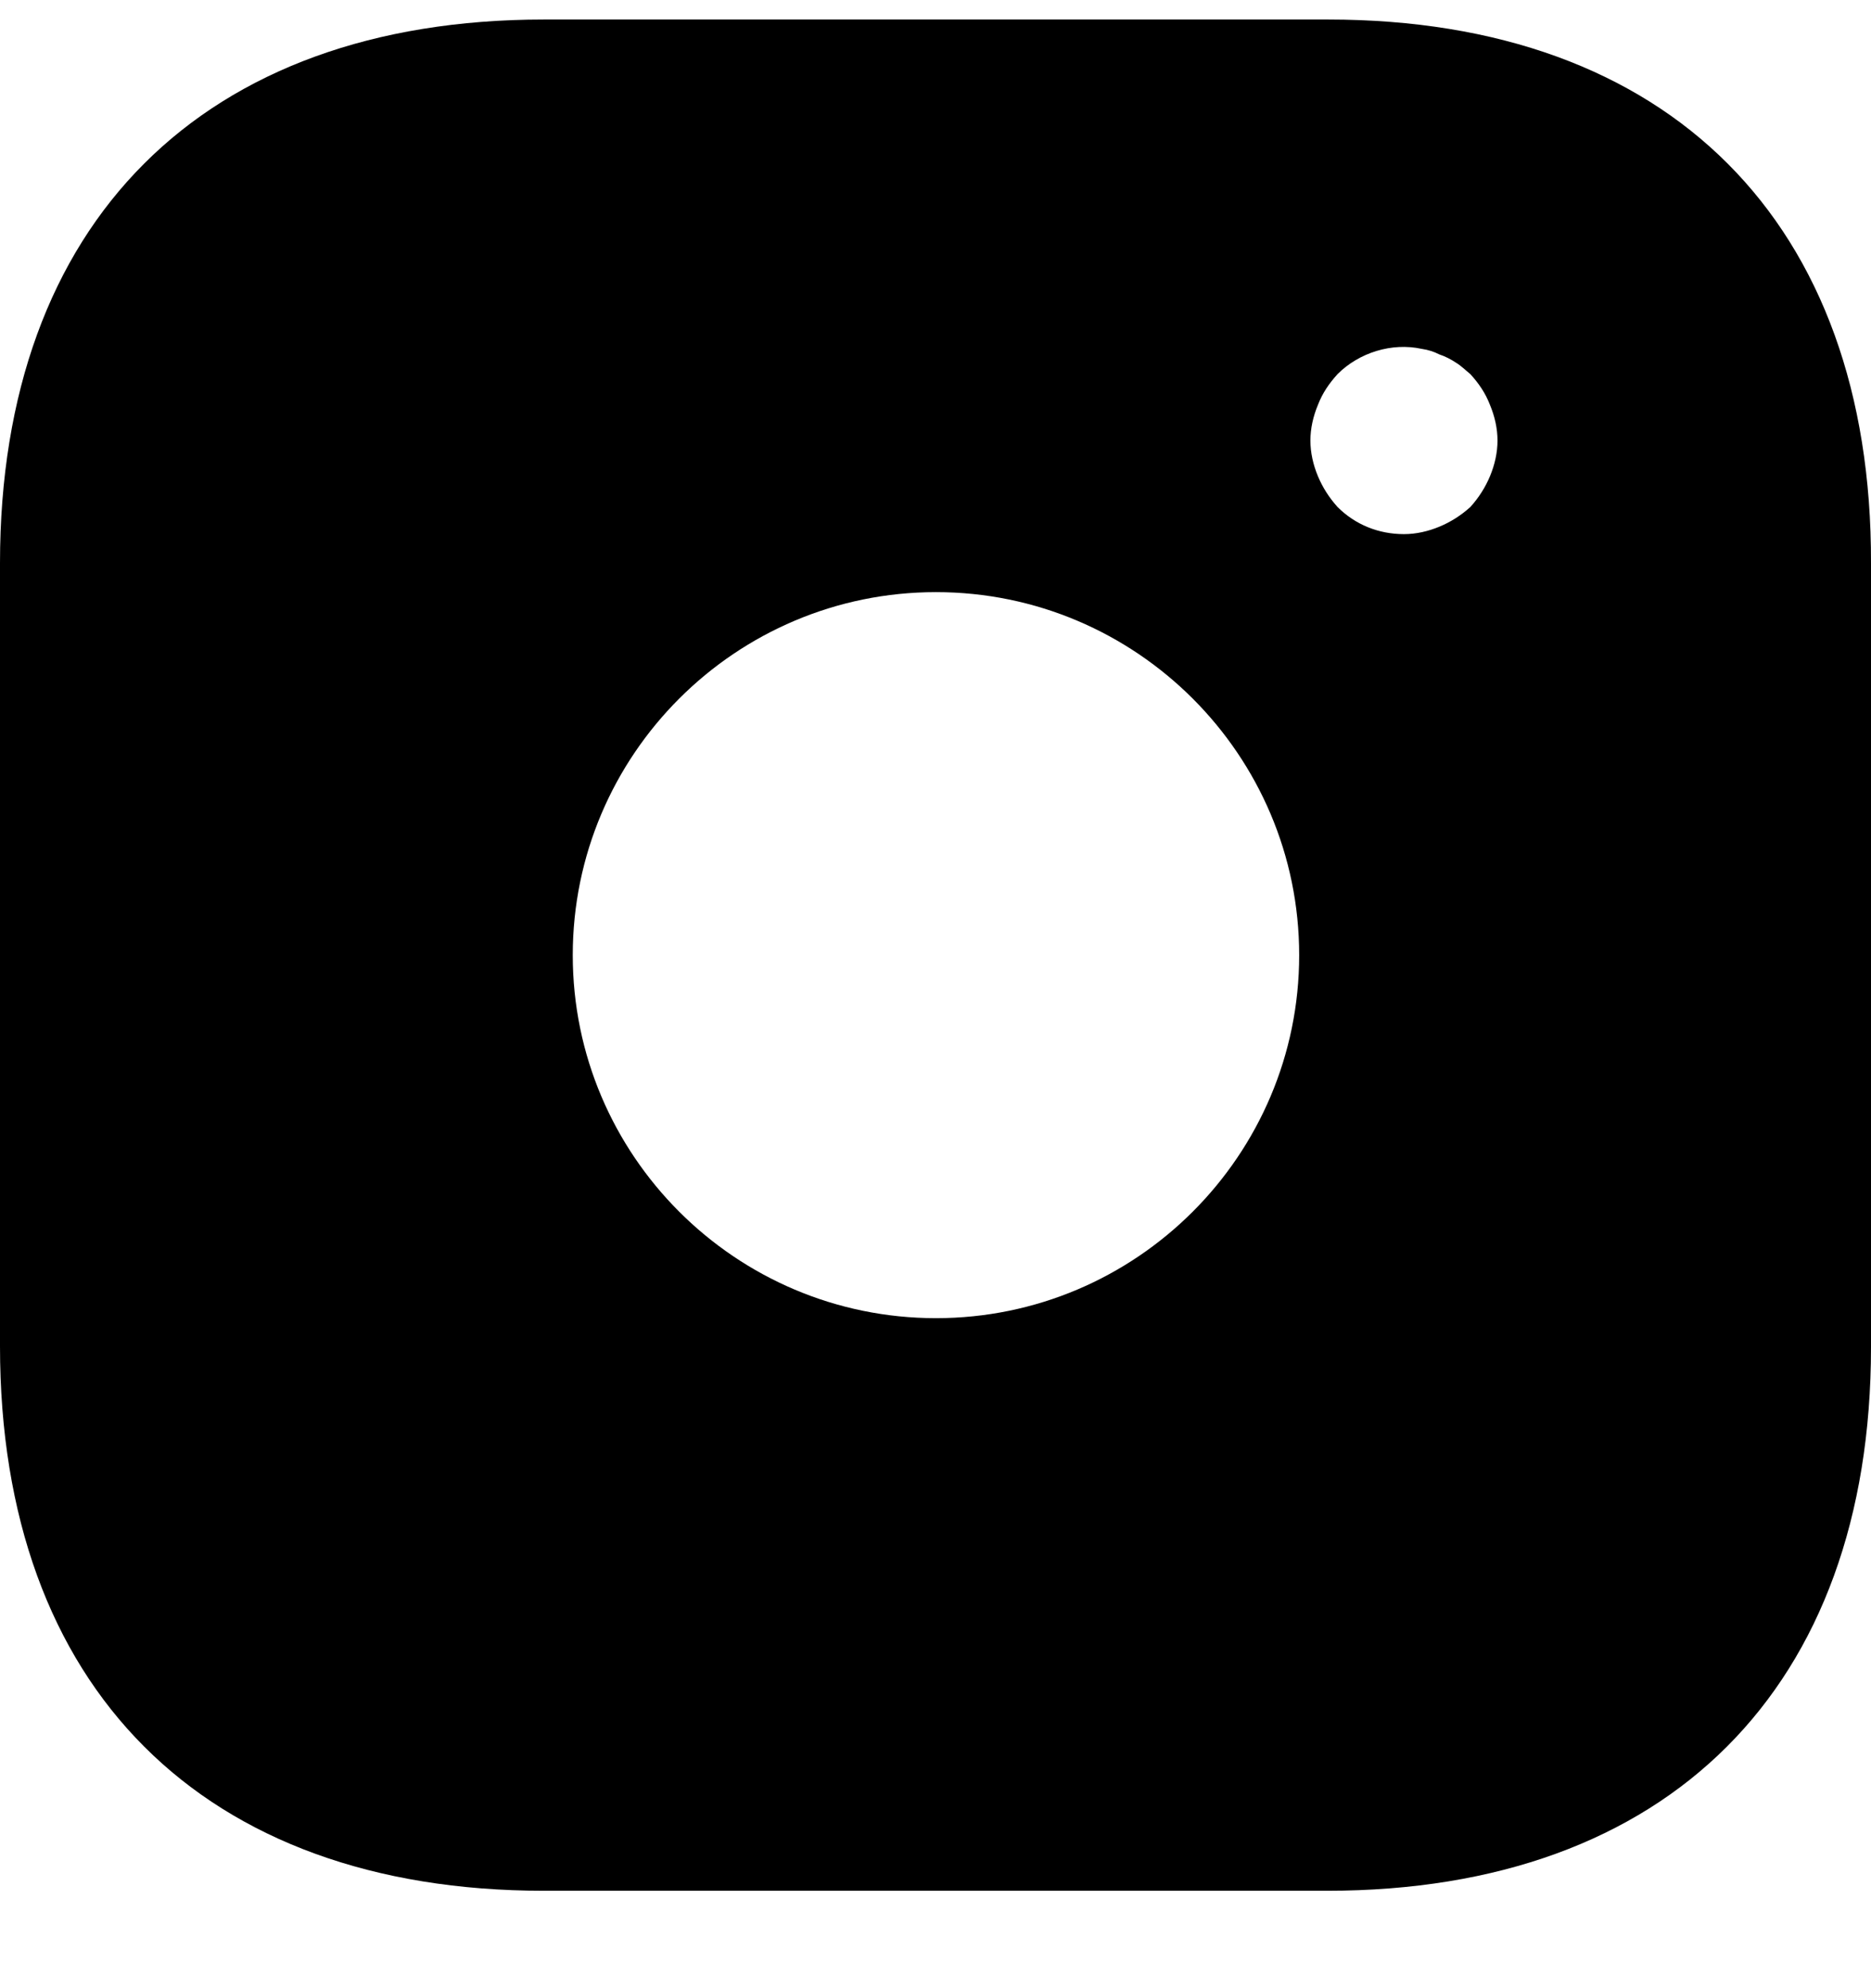
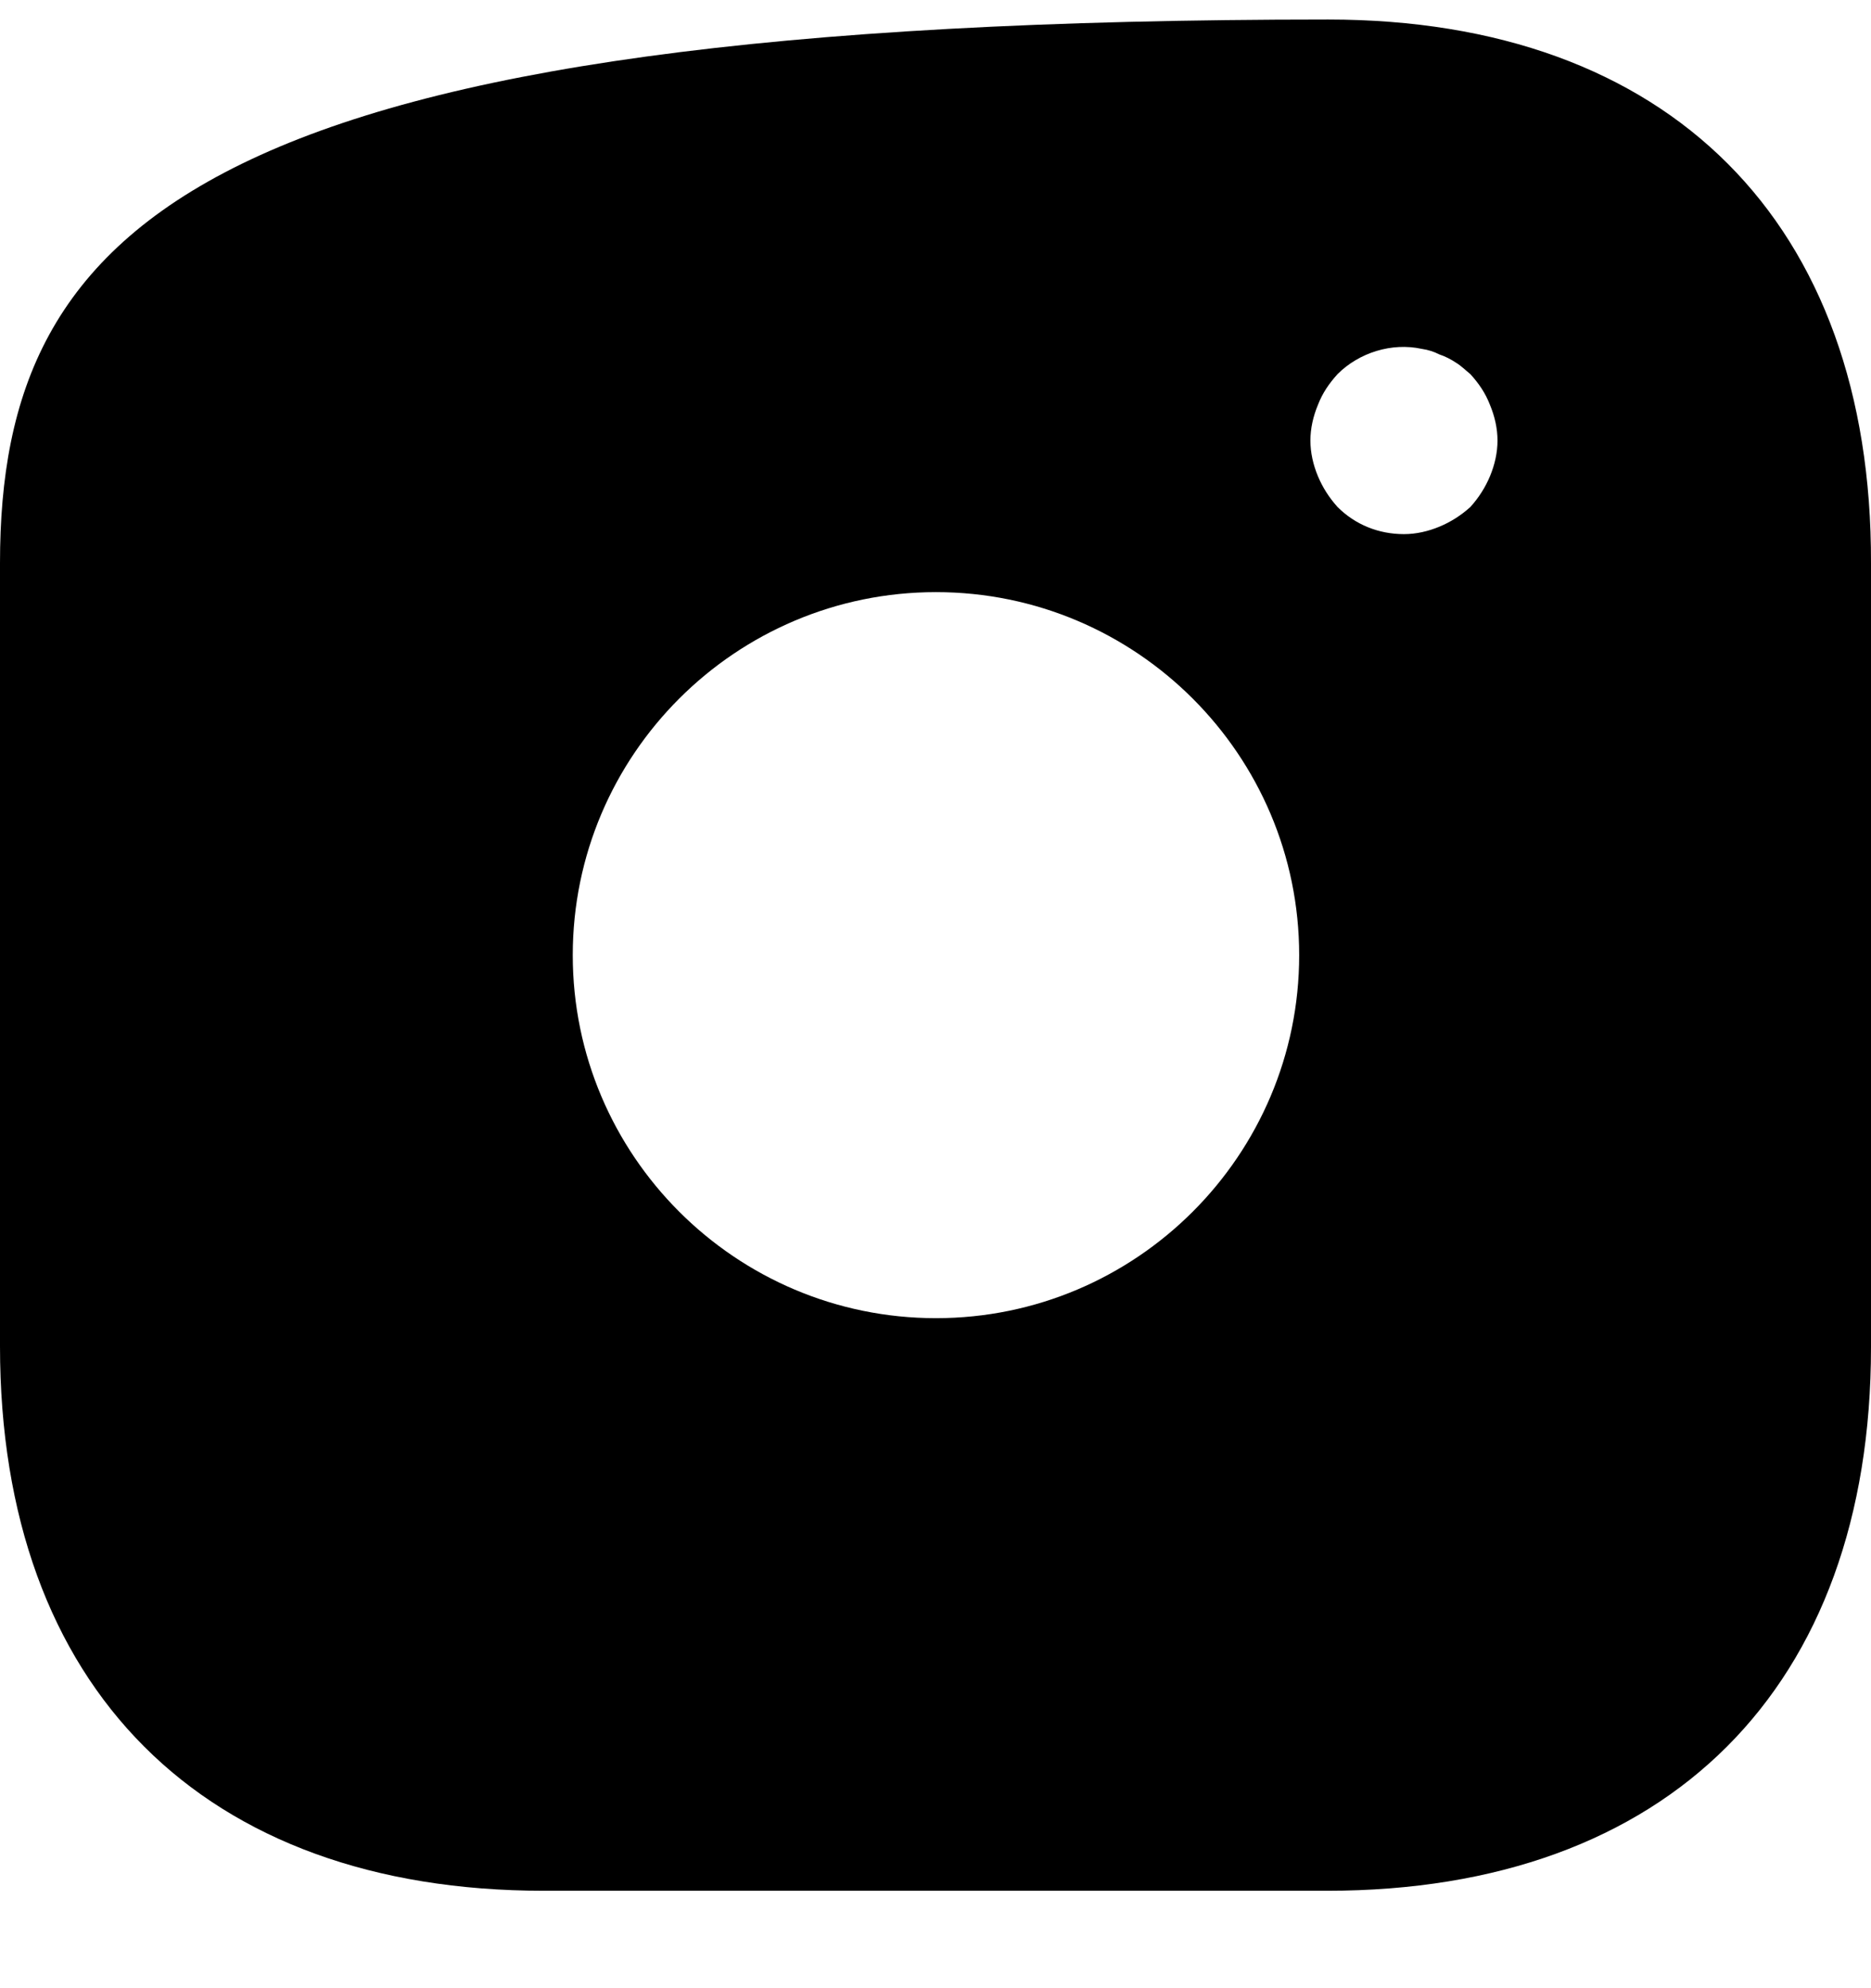
<svg xmlns="http://www.w3.org/2000/svg" width="16" height="17" viewBox="0 0 16 17" fill="none">
-   <path d="M11.358 0.167H4.65C1.737 0.167 0 1.903 0 4.815V11.511C0 14.431 1.737 16.167 4.65 16.167H11.35C14.263 16.167 16 14.431 16 11.519V4.815C16.008 1.903 14.271 0.167 11.358 0.167ZM8.004 11.271C6.291 11.271 4.898 9.879 4.898 8.167C4.898 6.455 6.291 5.063 8.004 5.063C9.717 5.063 11.11 6.455 11.11 8.167C11.11 9.879 9.717 11.271 8.004 11.271ZM12.742 4.071C12.702 4.167 12.646 4.255 12.574 4.335C12.494 4.407 12.406 4.463 12.31 4.503C12.214 4.543 12.11 4.567 12.006 4.567C11.79 4.567 11.59 4.487 11.438 4.335C11.366 4.255 11.31 4.167 11.27 4.071C11.23 3.975 11.206 3.871 11.206 3.767C11.206 3.663 11.23 3.559 11.27 3.463C11.31 3.359 11.366 3.279 11.438 3.199C11.622 3.015 11.902 2.927 12.158 2.983C12.214 2.991 12.262 3.007 12.31 3.031C12.358 3.047 12.406 3.071 12.454 3.103C12.494 3.127 12.534 3.167 12.574 3.199C12.646 3.279 12.702 3.359 12.742 3.463C12.782 3.559 12.806 3.663 12.806 3.767C12.806 3.871 12.782 3.975 12.742 4.071Z" fill="black" />
+   <path d="M11.358 0.167C1.737 0.167 0 1.903 0 4.815V11.511C0 14.431 1.737 16.167 4.65 16.167H11.35C14.263 16.167 16 14.431 16 11.519V4.815C16.008 1.903 14.271 0.167 11.358 0.167ZM8.004 11.271C6.291 11.271 4.898 9.879 4.898 8.167C4.898 6.455 6.291 5.063 8.004 5.063C9.717 5.063 11.11 6.455 11.11 8.167C11.11 9.879 9.717 11.271 8.004 11.271ZM12.742 4.071C12.702 4.167 12.646 4.255 12.574 4.335C12.494 4.407 12.406 4.463 12.31 4.503C12.214 4.543 12.11 4.567 12.006 4.567C11.79 4.567 11.59 4.487 11.438 4.335C11.366 4.255 11.31 4.167 11.27 4.071C11.23 3.975 11.206 3.871 11.206 3.767C11.206 3.663 11.23 3.559 11.27 3.463C11.31 3.359 11.366 3.279 11.438 3.199C11.622 3.015 11.902 2.927 12.158 2.983C12.214 2.991 12.262 3.007 12.31 3.031C12.358 3.047 12.406 3.071 12.454 3.103C12.494 3.127 12.534 3.167 12.574 3.199C12.646 3.279 12.702 3.359 12.742 3.463C12.782 3.559 12.806 3.663 12.806 3.767C12.806 3.871 12.782 3.975 12.742 4.071Z" fill="black" />
</svg>